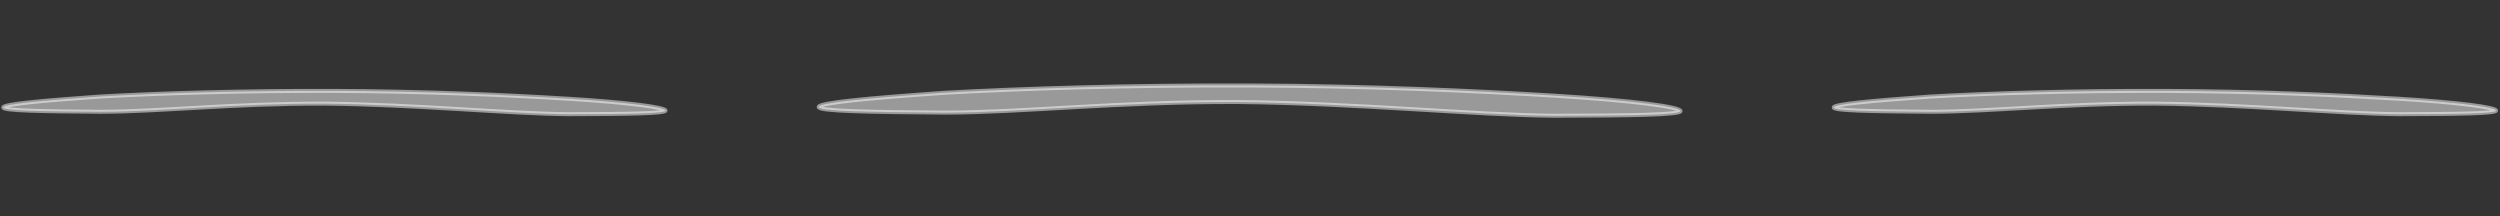
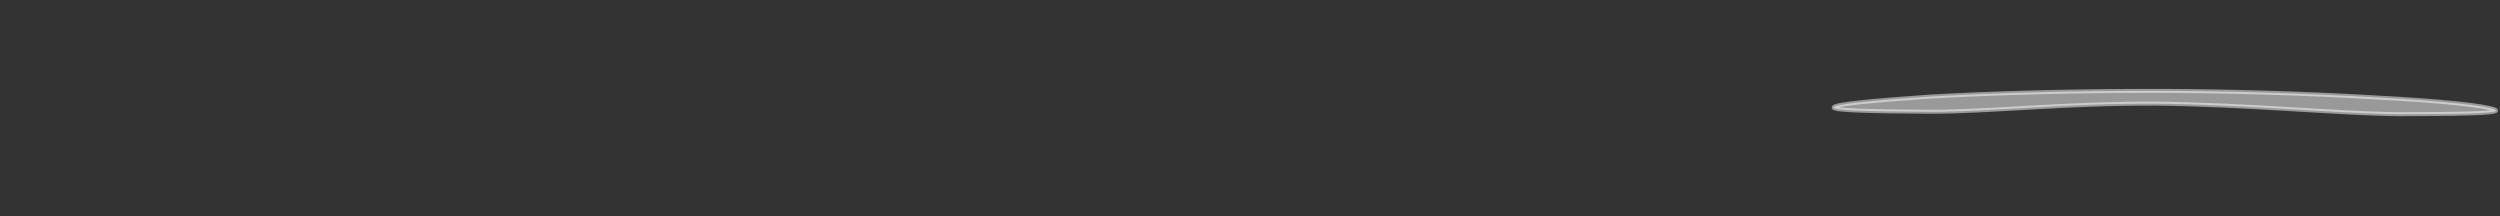
<svg xmlns="http://www.w3.org/2000/svg" width="913" height="79" viewBox="0 0 913 79" fill="none">
  <rect x="0" y="0" width="913" height="79" fill="#333333" stroke="none" />
-   <path opacity="0.5" d="M207.559 41.703C229.539 41.67 242.923 41.441 243.061 40.393C243.006 39.212 229.574 37.407 207.669 36.064C185.764 34.721 155.456 33.315 122.035 33.197C88.613 33.08 58.415 34.036 36.49 35.25C14.626 36.793 1.105 38.07 1.16 39.251C1.215 40.431 14.854 40.664 36.703 40.826C58.684 40.793 85.164 37.73 118.586 37.848C151.877 38.161 185.709 41.541 207.559 41.703Z" fill="white" stroke="white" stroke-width="1.456" stroke-miterlimit="10" />
-   <path opacity="0.5" d="M567.562 42.273C596.166 42.23 613.584 41.933 613.763 40.568C613.691 39.032 596.211 36.683 567.705 34.935C539.199 33.187 499.757 31.357 456.264 31.204C412.77 31.052 373.471 32.296 344.938 33.876C316.486 35.883 298.89 37.545 298.961 39.082C299.033 40.618 316.782 40.921 345.216 41.132C373.821 41.089 408.282 37.103 451.775 37.256C495.099 37.663 539.128 42.062 567.562 42.273Z" fill="white" stroke="white" stroke-width="1.456" stroke-miterlimit="10" />
  <path opacity="0.5" d="M876.061 41.703C898.041 41.669 911.425 41.441 911.563 40.393C911.508 39.212 898.075 37.407 876.171 36.064C854.266 34.72 823.958 33.315 790.537 33.197C757.115 33.08 726.917 34.036 704.992 35.25C683.128 36.793 669.607 38.069 669.662 39.25C669.717 40.431 683.356 40.664 705.205 40.826C727.186 40.793 753.666 37.73 787.088 37.847C820.378 38.16 854.211 41.54 876.061 41.703Z" fill="white" stroke="white" stroke-width="1.456" stroke-miterlimit="10" />
</svg>